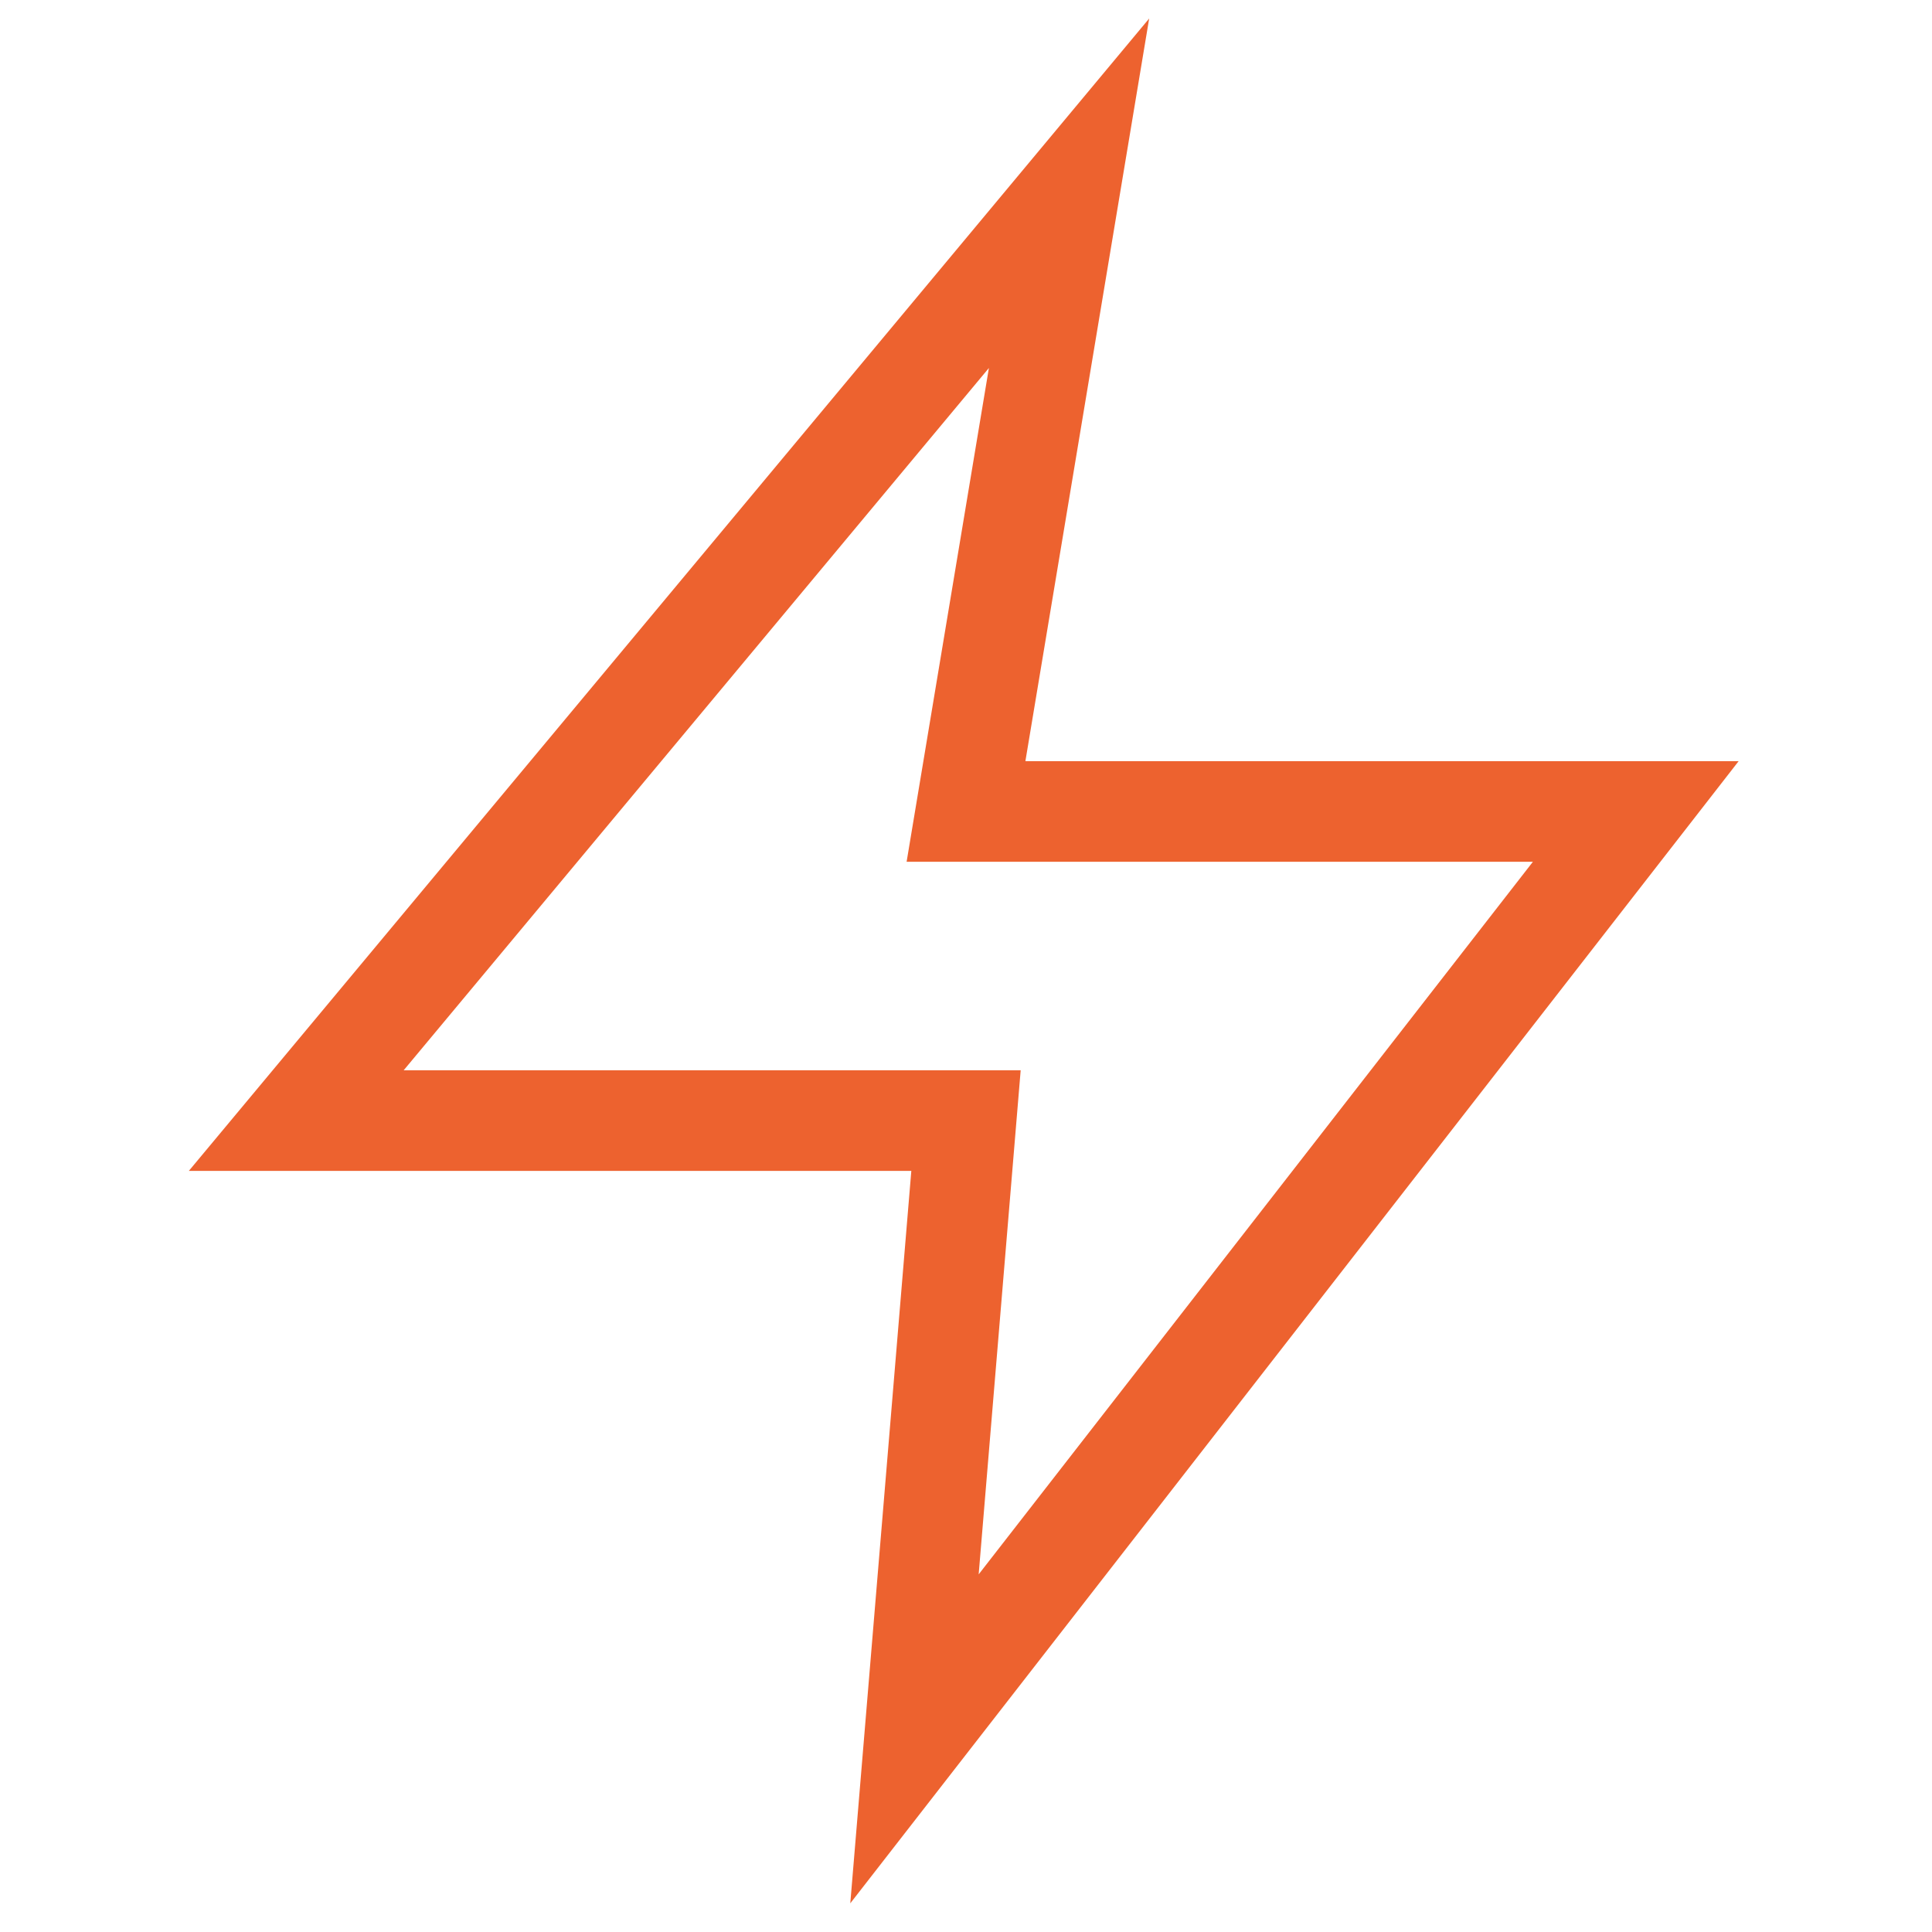
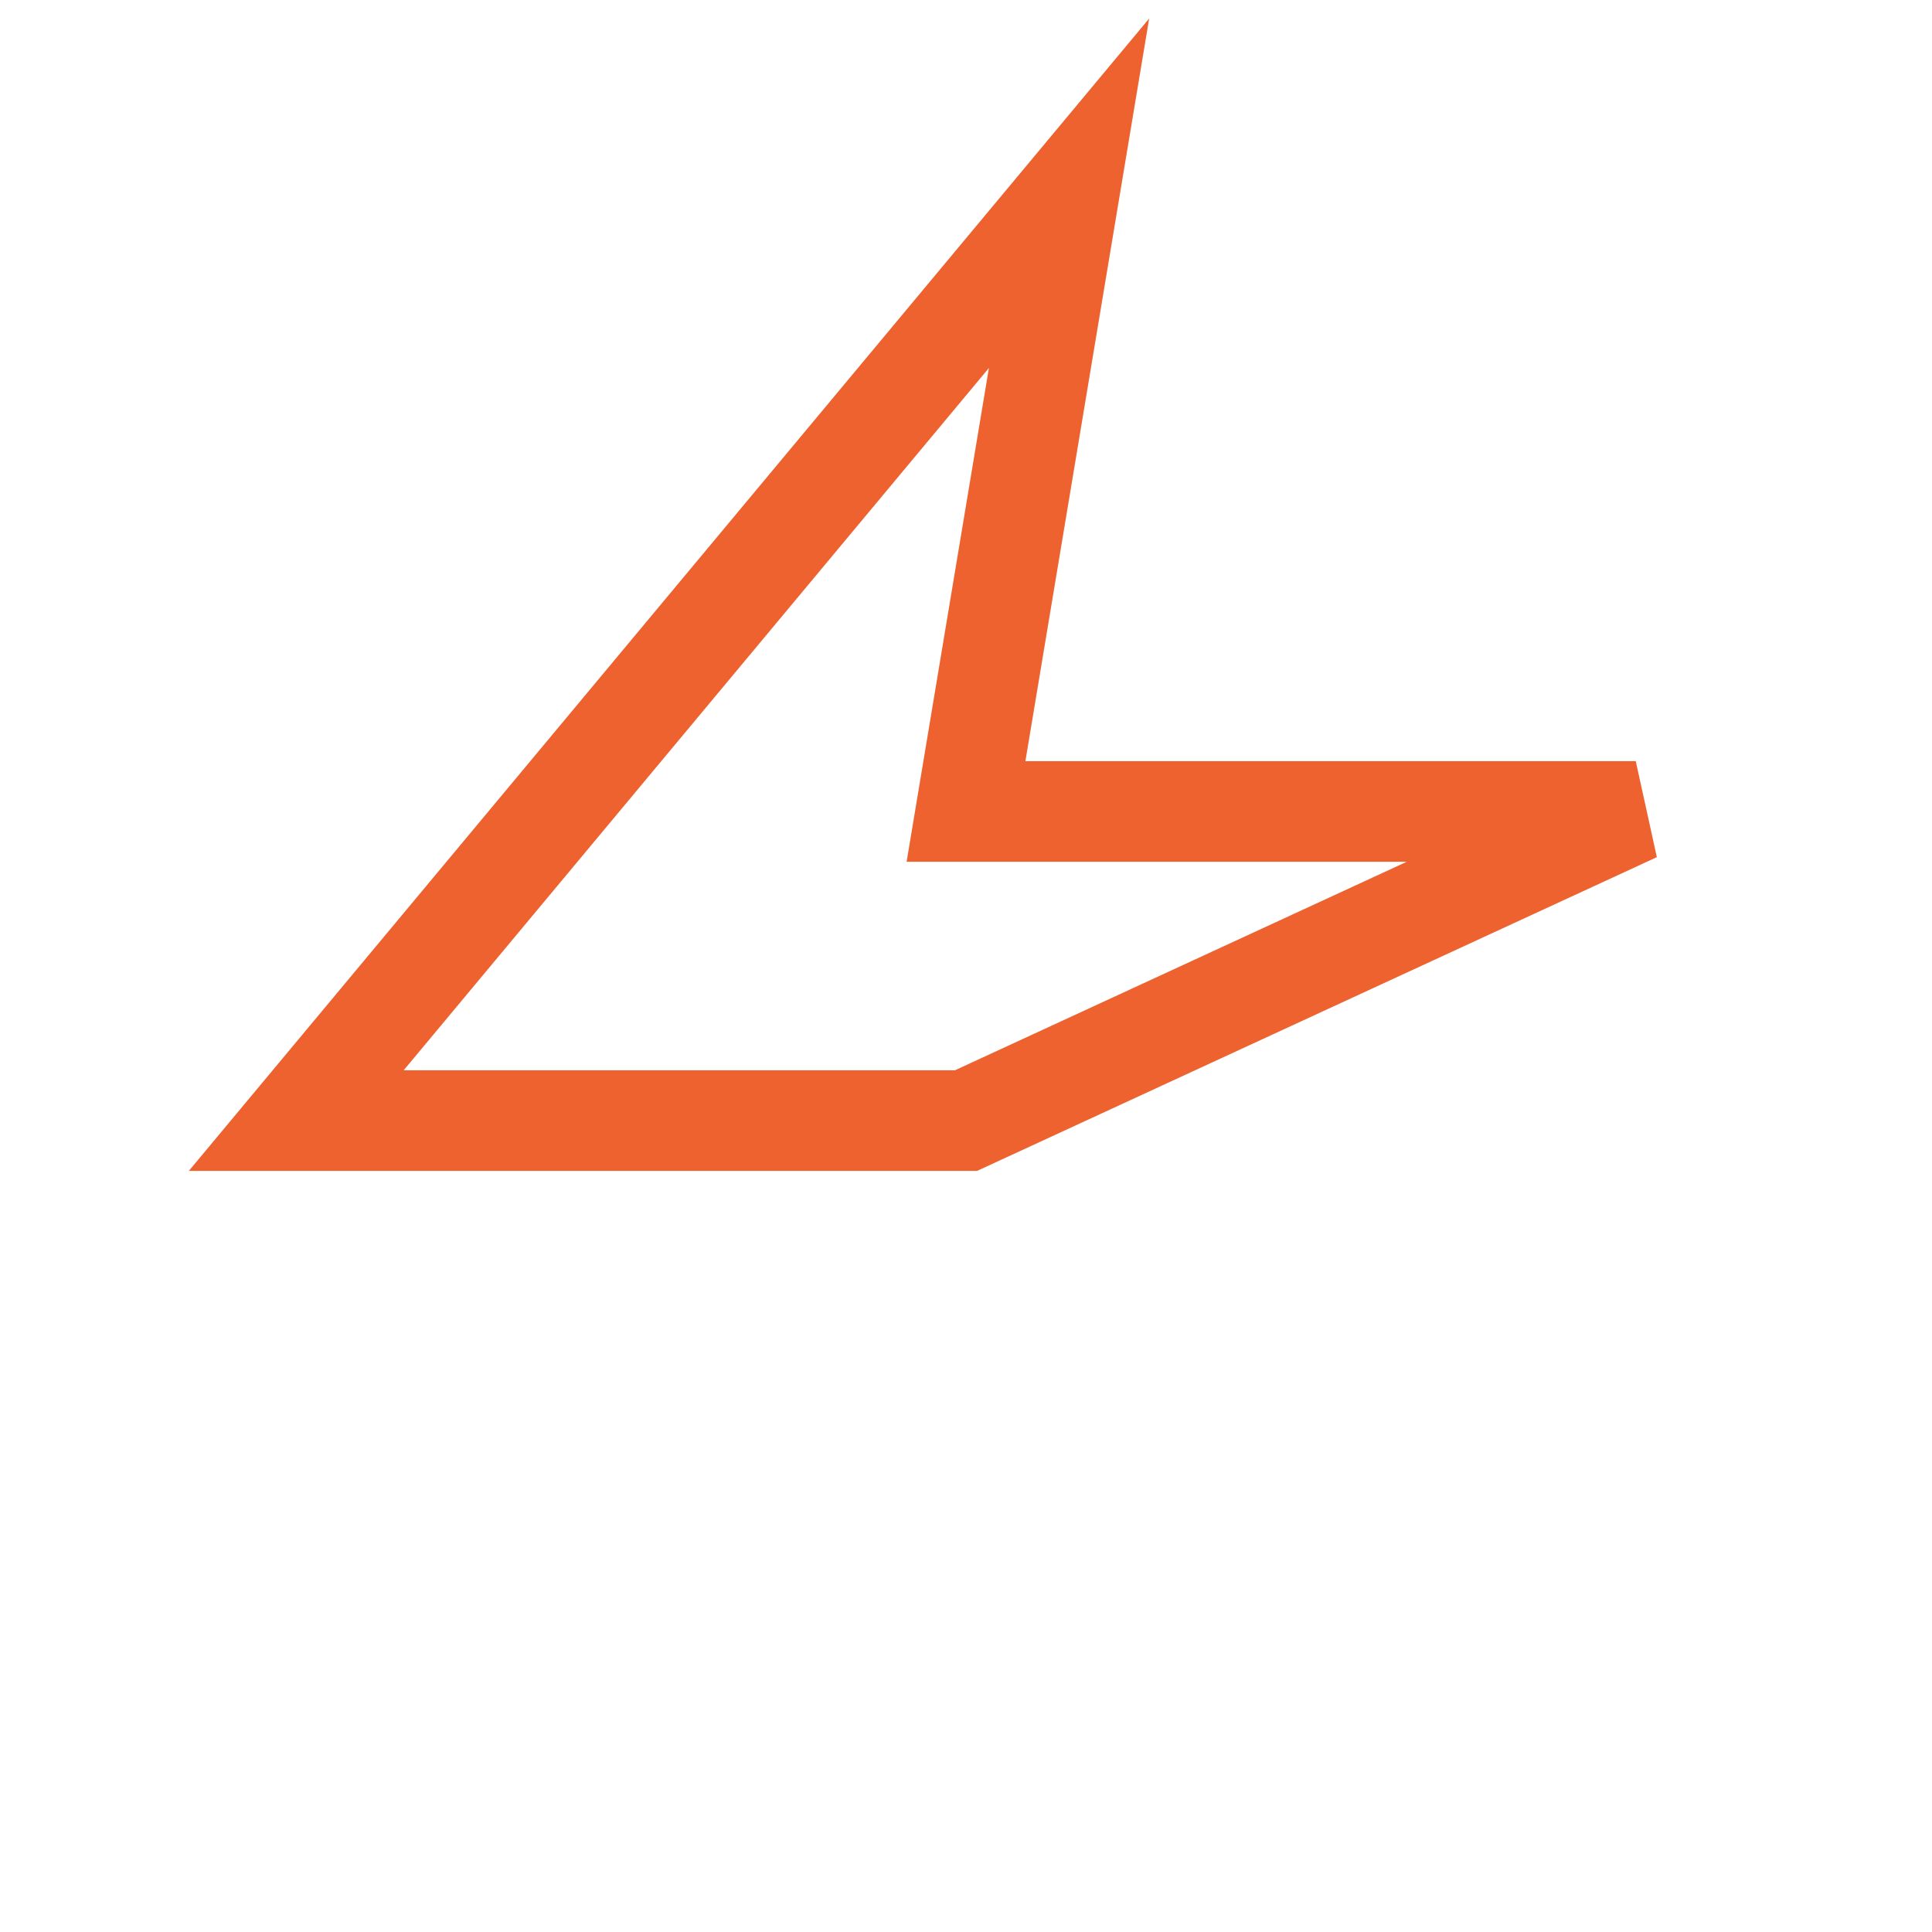
<svg xmlns="http://www.w3.org/2000/svg" width="48" height="48" viewBox="0 0 48 48" fill="none">
-   <path d="M7.36 27.841L26.56 4.801L24 20.161H40.64L22.72 43.201L24 27.841H7.36Z" stroke="#ED622F" stroke-width="2.5" stroke-linecap="square" />
+   <path d="M7.36 27.841L26.56 4.801L24 20.161H40.64L24 27.841H7.36Z" stroke="#ED622F" stroke-width="2.5" stroke-linecap="square" />
</svg>